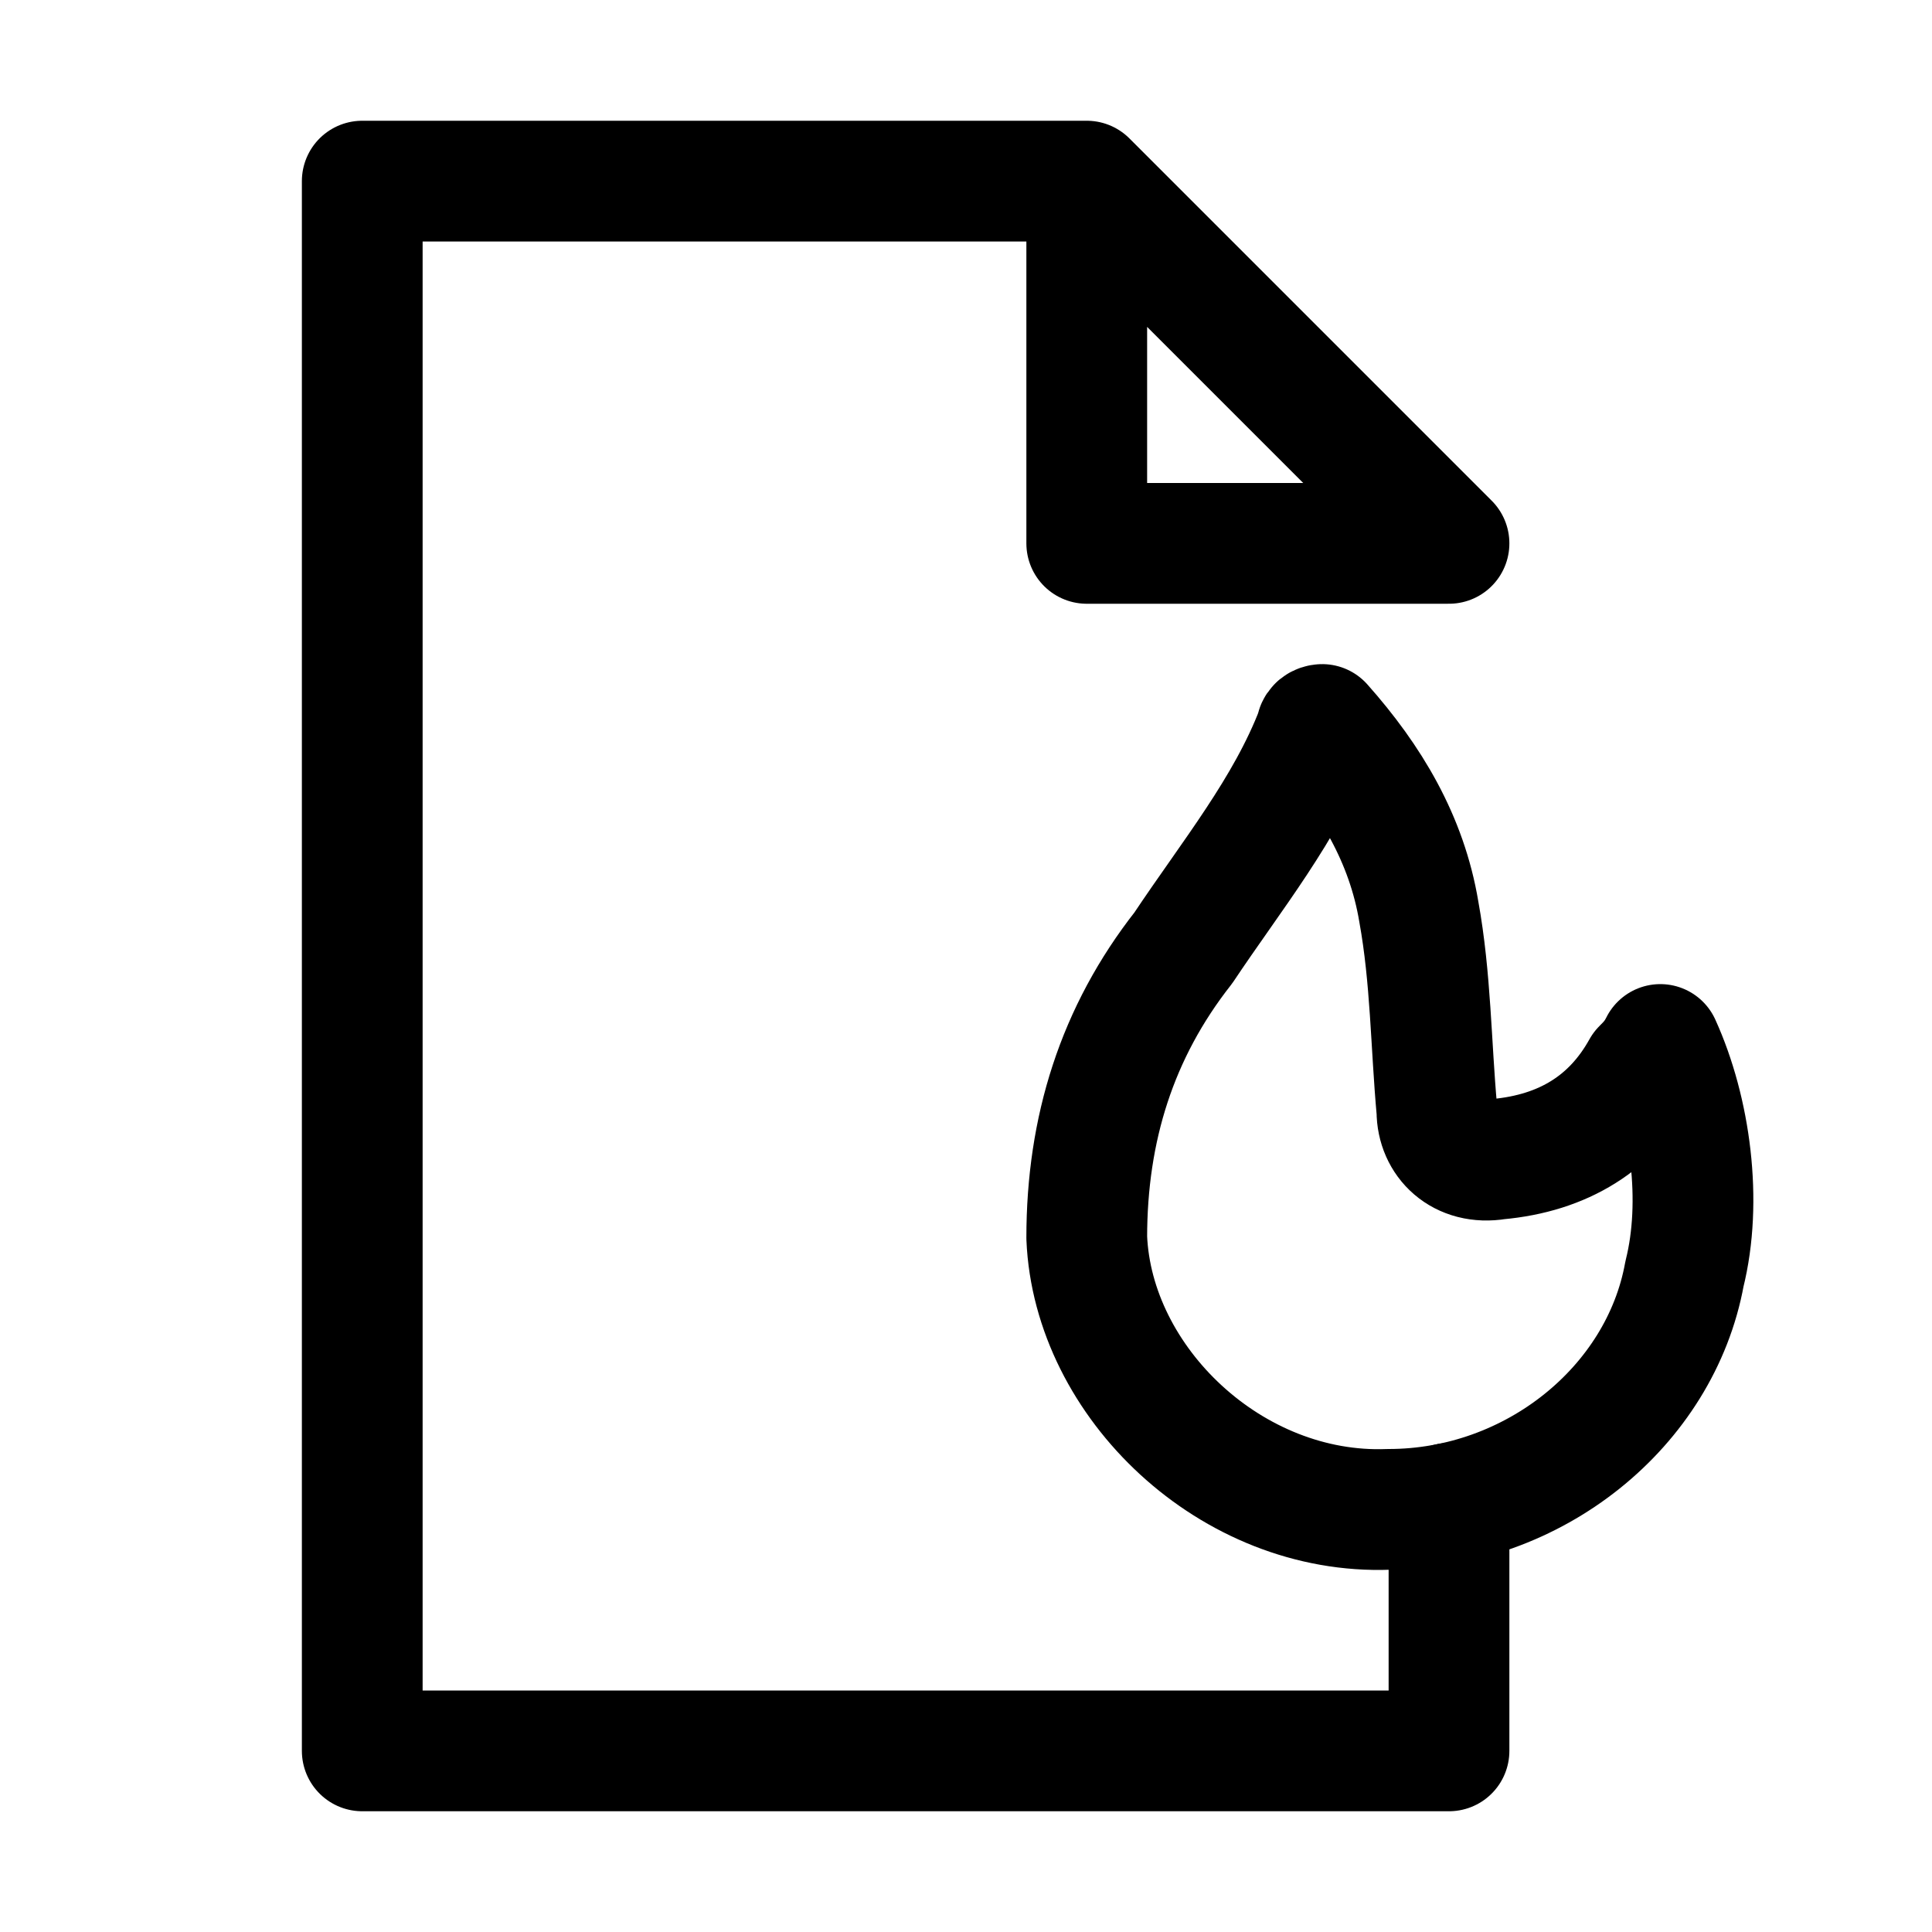
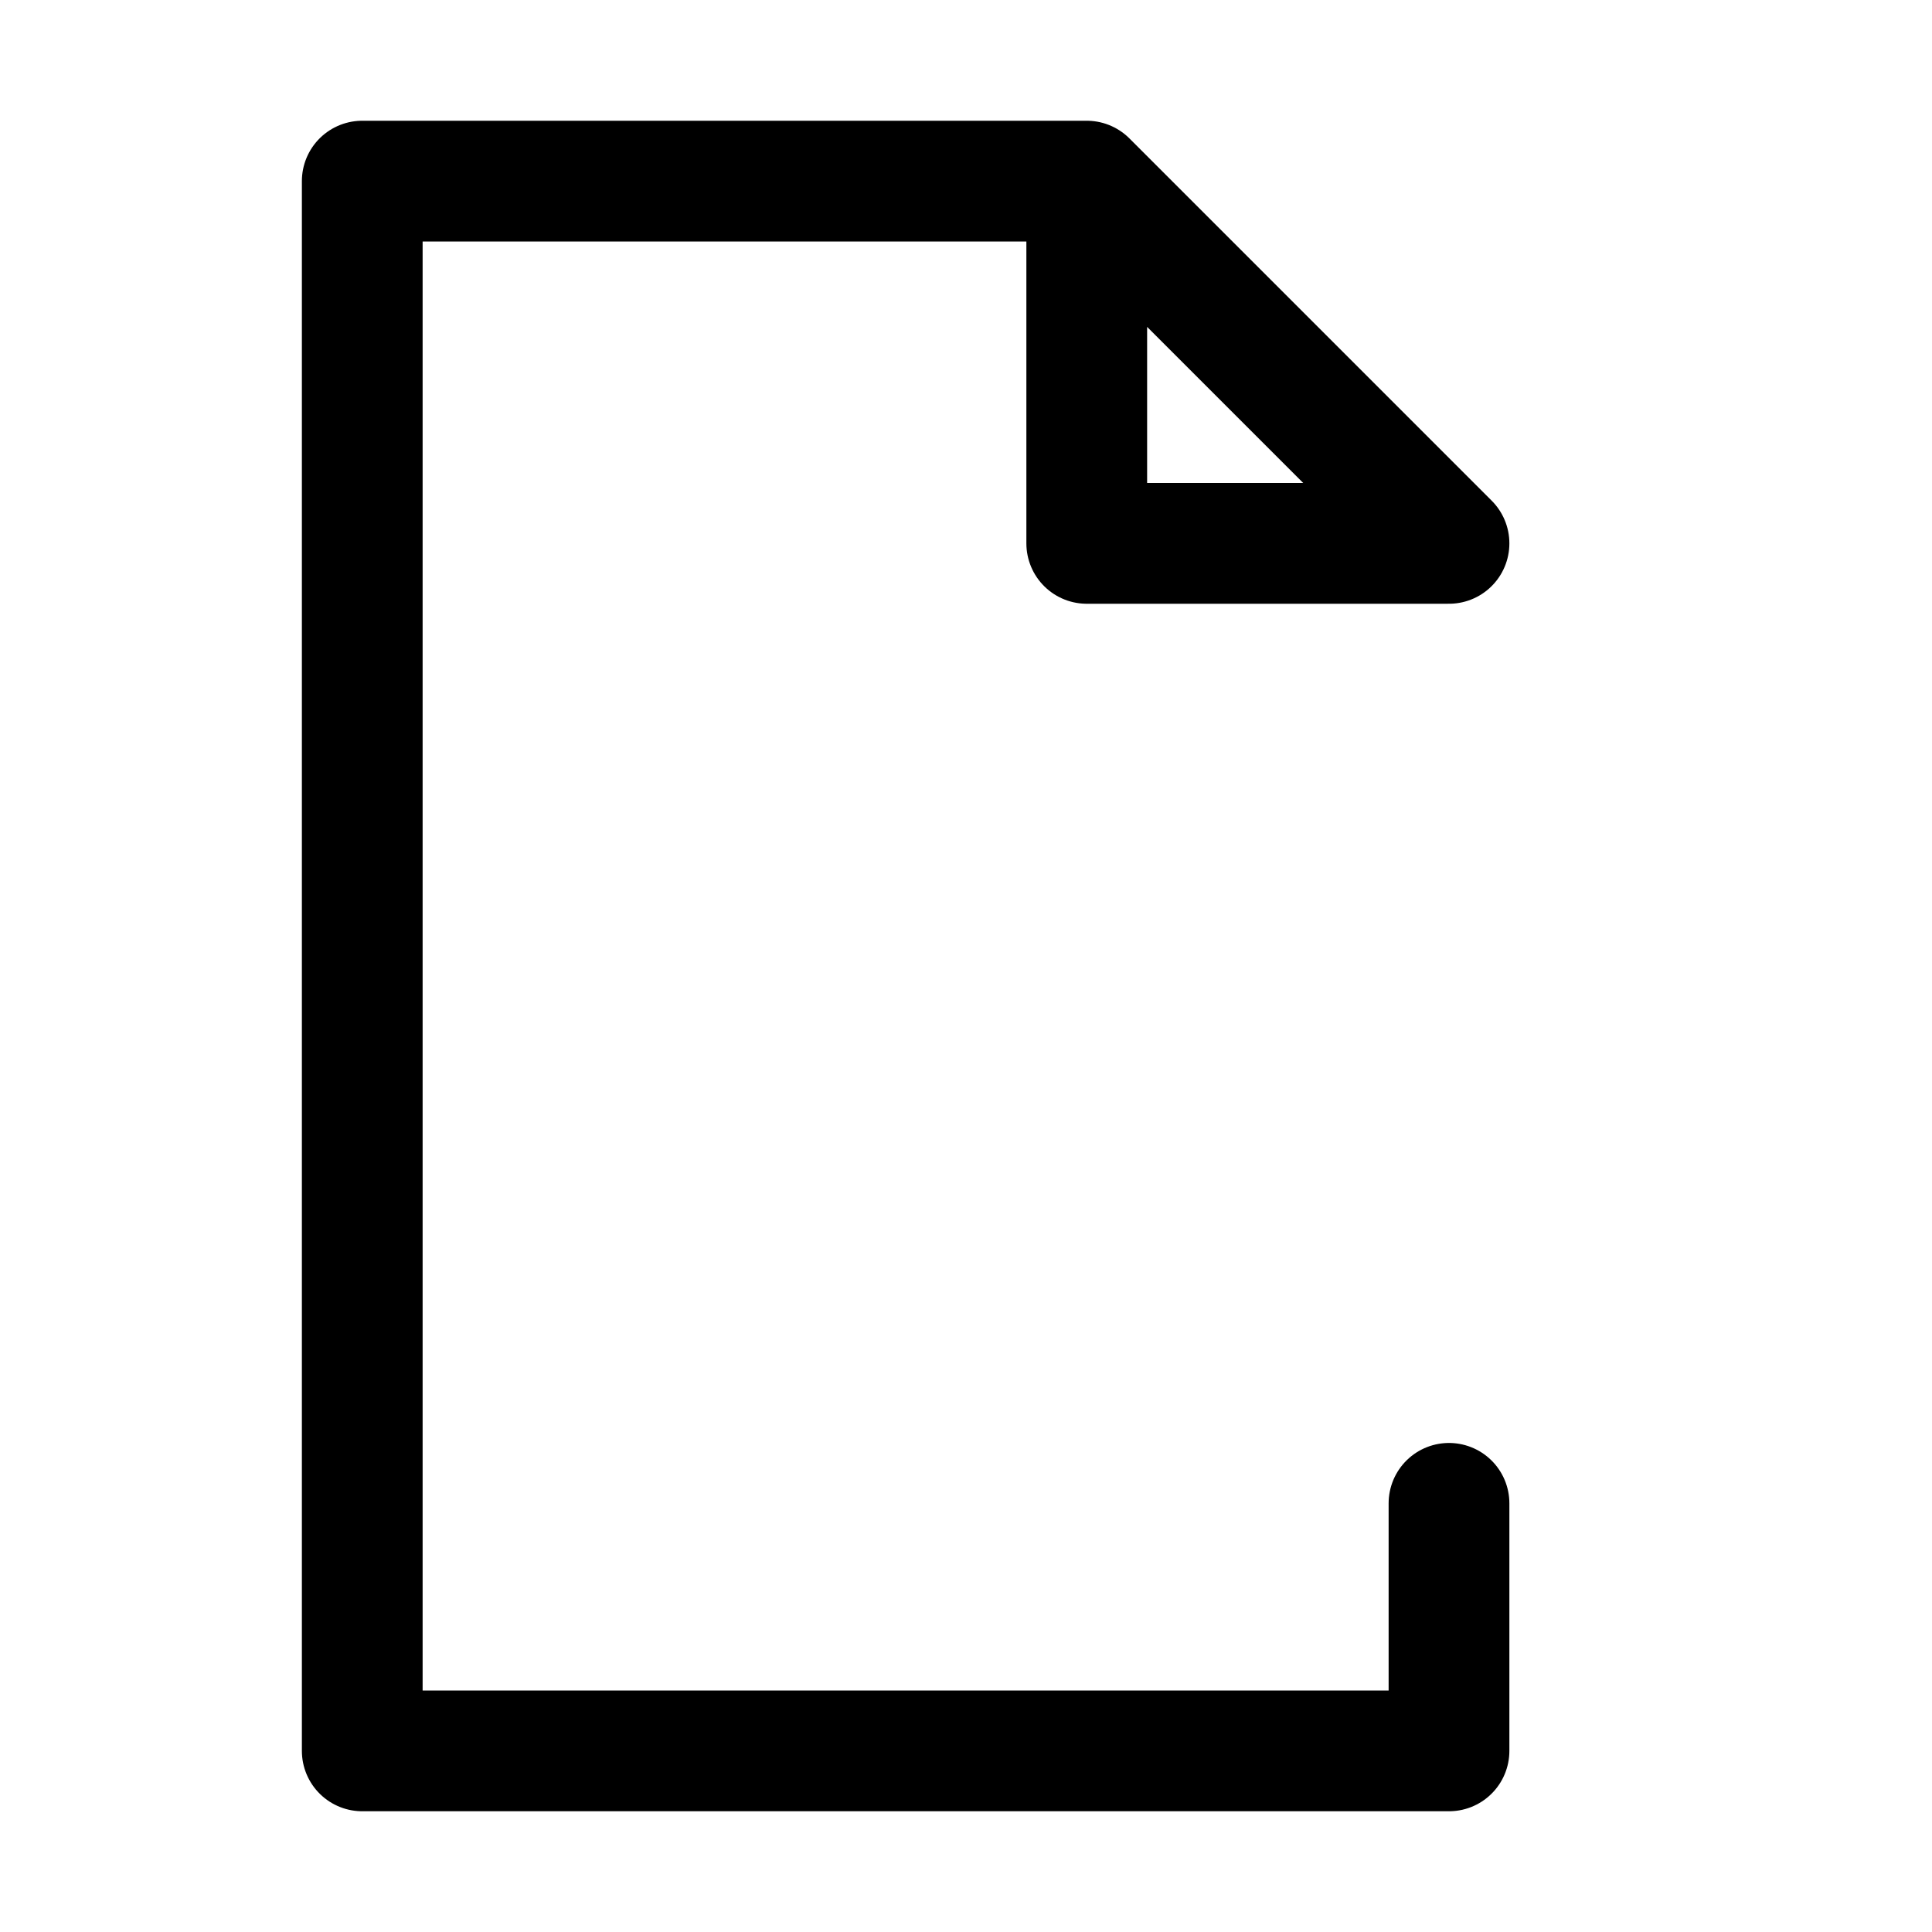
<svg xmlns="http://www.w3.org/2000/svg" version="1.1" id="Icons" viewBox="0 0 32 32" xml:space="preserve">
  <style type="text/css">
	.st0{fill:none;stroke:#000000;stroke-width:2;stroke-linecap:round;stroke-linejoin:round;stroke-miterlimit:10;}
	.st1{fill:none;stroke:#000000;stroke-width:2;stroke-linejoin:round;stroke-miterlimit:10;}
</style>
  <polyline class="st0" points="18,3 18,9 24,9 18,3 6,3 6,29 24,29 24,24.9 " />
  <g>
-     <path class="st1" d="M27.2,17.7c-0.5,0.9-1.3,1.4-2.4,1.5c-0.6,0.1-1-0.3-1-0.8c-0.1-1.1-0.1-2.2-0.3-3.3c-0.2-1.2-0.8-2.2-1.6-3.1   c0,0-0.1,0-0.1,0.1c-0.5,1.3-1.4,2.4-2.2,3.6c-1.1,1.4-1.6,3-1.6,4.8c0.1,2.4,2.4,4.6,5,4.5c2.4,0,4.5-1.7,4.9-3.9   c0.3-1.2,0.1-2.7-0.4-3.8C27.4,17.5,27.3,17.6,27.2,17.7z" />
-   </g>
+     </g>
</svg>